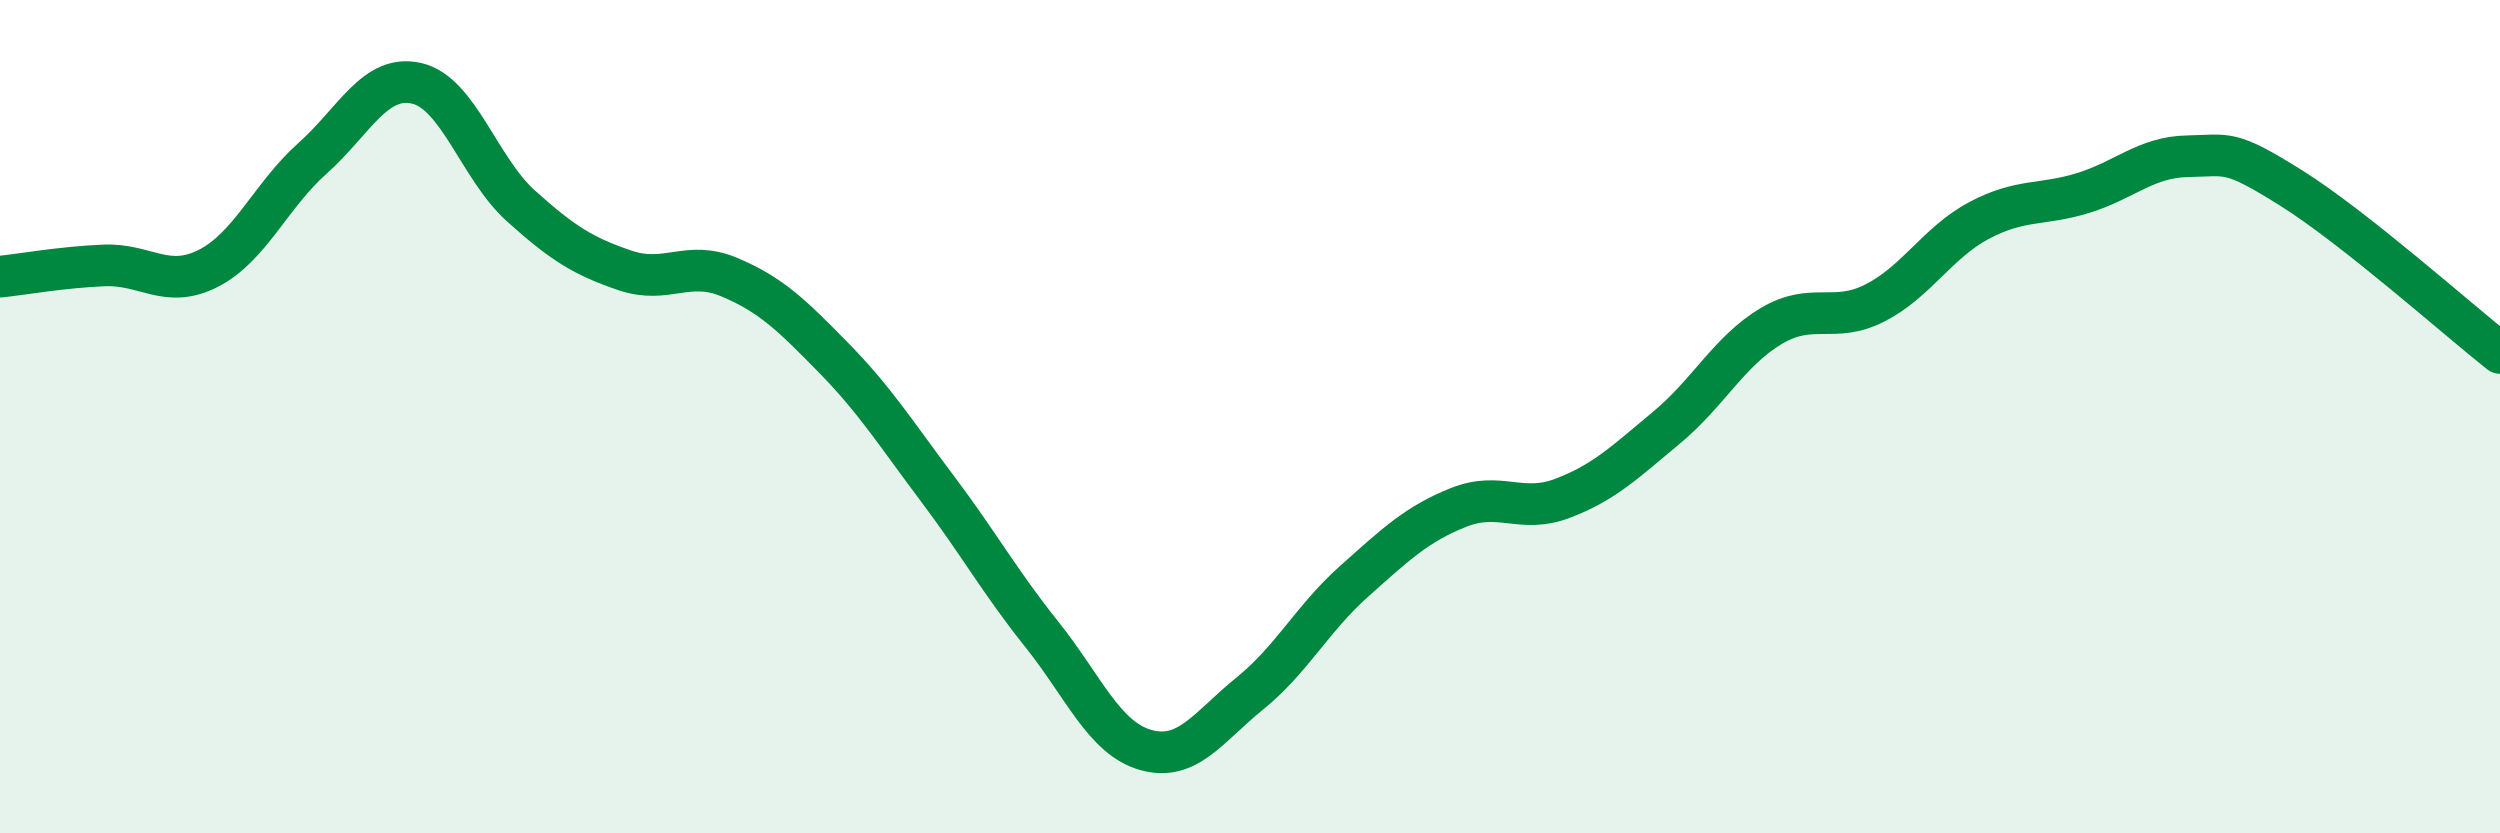
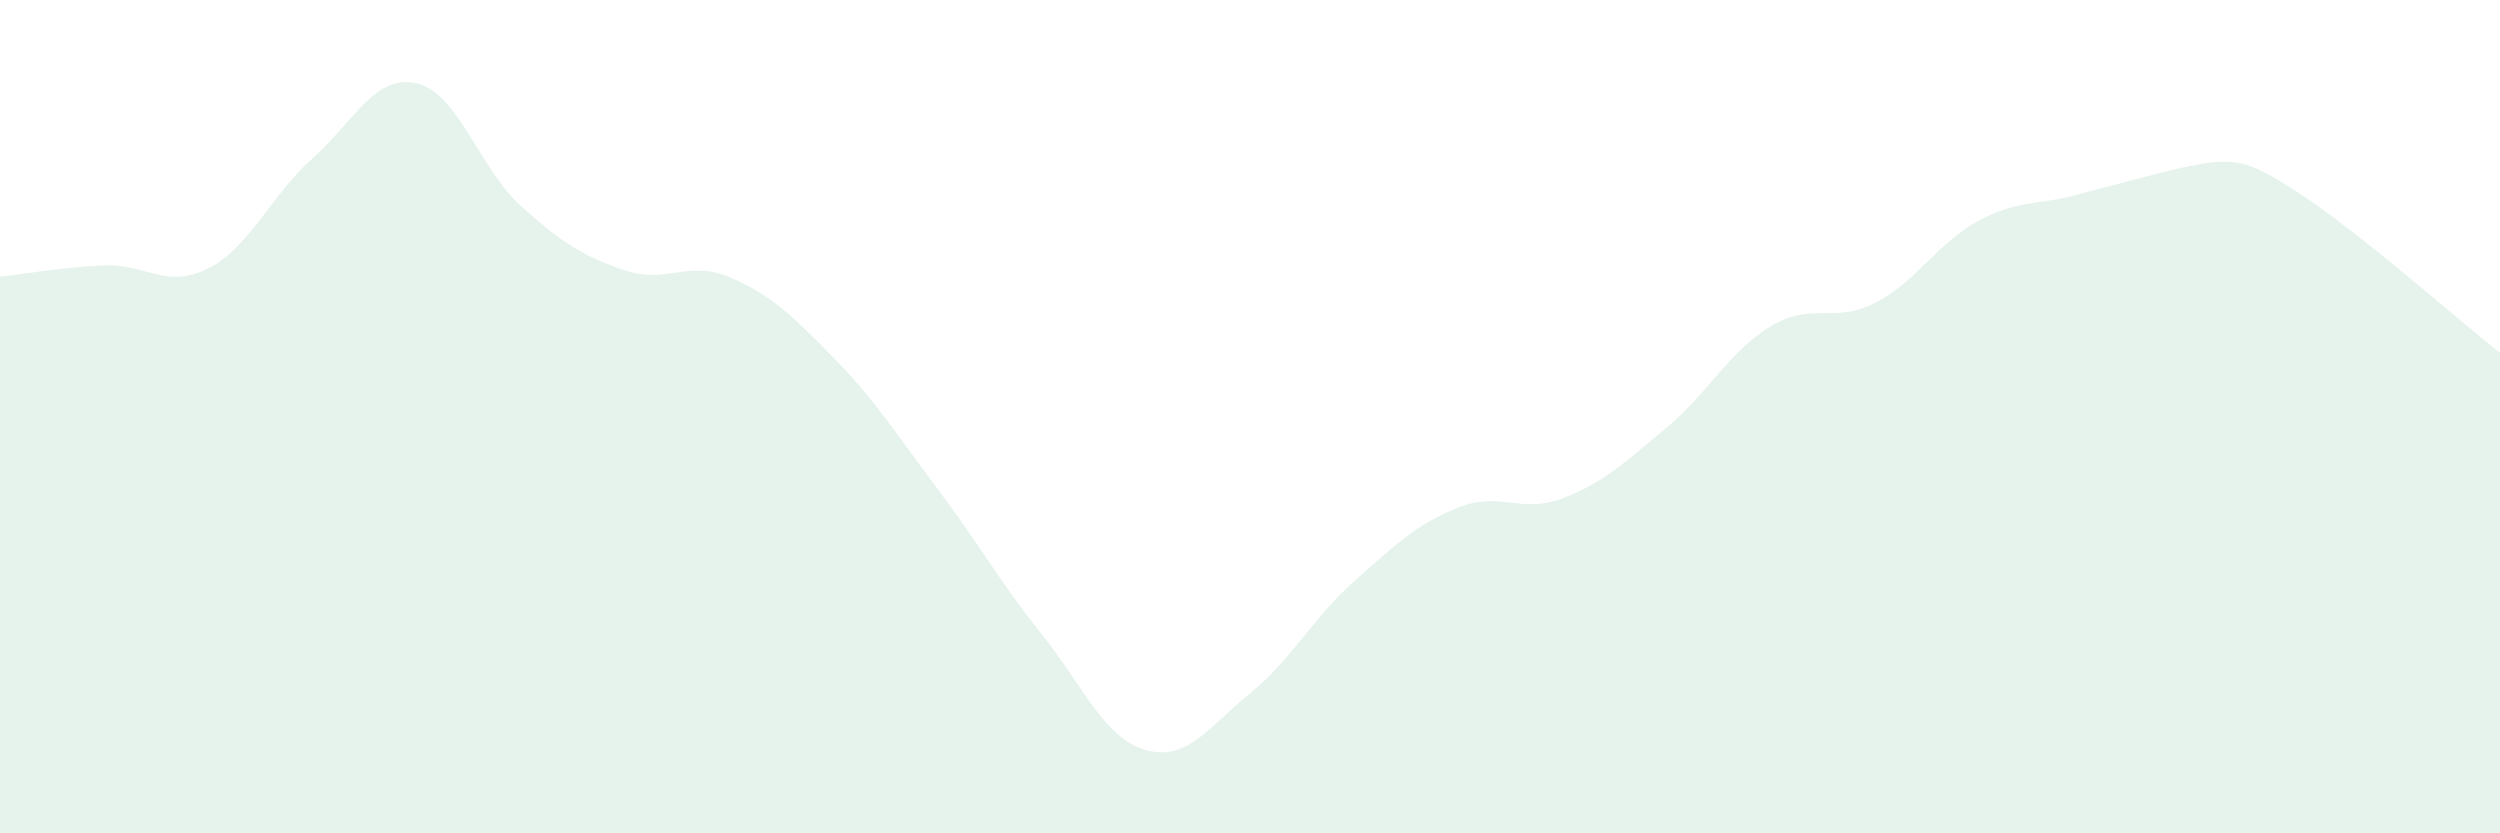
<svg xmlns="http://www.w3.org/2000/svg" width="60" height="20" viewBox="0 0 60 20">
-   <path d="M 0,6.64 C 0.5,6.59 1.5,6.41 2.5,6.37 C 3.5,6.33 4,6.95 5,6.44 C 6,5.93 6.5,4.69 7.5,3.8 C 8.5,2.91 9,1.77 10,2 C 11,2.23 11.5,4.04 12.5,4.94 C 13.5,5.84 14,6.15 15,6.49 C 16,6.83 16.5,6.23 17.5,6.65 C 18.5,7.07 19,7.56 20,8.58 C 21,9.6 21.5,10.4 22.5,11.73 C 23.5,13.06 24,13.97 25,15.22 C 26,16.47 26.5,17.72 27.5,18 C 28.5,18.28 29,17.45 30,16.64 C 31,15.83 31.5,14.84 32.5,13.95 C 33.5,13.06 34,12.58 35,12.18 C 36,11.78 36.5,12.34 37.5,11.96 C 38.5,11.58 39,11.09 40,10.26 C 41,9.43 41.5,8.43 42.5,7.83 C 43.5,7.23 44,7.78 45,7.27 C 46,6.76 46.5,5.82 47.5,5.29 C 48.5,4.76 49,4.94 50,4.63 C 51,4.32 51.5,3.77 52.5,3.75 C 53.5,3.73 53.5,3.58 55,4.52 C 56.5,5.46 59,7.68 60,8.47L60 20L0 20Z" fill="#008740" opacity="0.1" stroke-linecap="round" stroke-linejoin="round" />
-   <path d="M 0,6.64 C 0.5,6.59 1.5,6.41 2.5,6.37 C 3.5,6.33 4,6.95 5,6.44 C 6,5.93 6.5,4.69 7.5,3.8 C 8.5,2.91 9,1.77 10,2 C 11,2.23 11.5,4.04 12.5,4.94 C 13.5,5.84 14,6.15 15,6.49 C 16,6.83 16.5,6.23 17.5,6.65 C 18.5,7.07 19,7.56 20,8.58 C 21,9.6 21.5,10.4 22.5,11.73 C 23.5,13.06 24,13.97 25,15.22 C 26,16.47 26.5,17.72 27.5,18 C 28.5,18.28 29,17.45 30,16.64 C 31,15.83 31.5,14.84 32.5,13.95 C 33.5,13.06 34,12.58 35,12.18 C 36,11.78 36.5,12.34 37.5,11.96 C 38.5,11.58 39,11.09 40,10.26 C 41,9.43 41.5,8.43 42.5,7.83 C 43.5,7.23 44,7.78 45,7.27 C 46,6.76 46.5,5.82 47.5,5.29 C 48.5,4.76 49,4.94 50,4.63 C 51,4.32 51.5,3.77 52.5,3.75 C 53.5,3.73 53.5,3.58 55,4.52 C 56.5,5.46 59,7.68 60,8.47" stroke="#008740" stroke-width="1" fill="none" stroke-linecap="round" stroke-linejoin="round" />
+   <path d="M 0,6.64 C 0.5,6.59 1.5,6.41 2.5,6.37 C 3.5,6.33 4,6.95 5,6.44 C 6,5.93 6.5,4.69 7.5,3.8 C 8.5,2.91 9,1.77 10,2 C 11,2.23 11.5,4.04 12.5,4.94 C 13.5,5.84 14,6.15 15,6.49 C 16,6.83 16.5,6.23 17.5,6.65 C 18.5,7.07 19,7.56 20,8.58 C 21,9.6 21.5,10.4 22.5,11.73 C 23.5,13.06 24,13.97 25,15.22 C 26,16.47 26.5,17.72 27.5,18 C 28.5,18.28 29,17.45 30,16.64 C 31,15.83 31.5,14.84 32.5,13.95 C 33.5,13.06 34,12.58 35,12.18 C 36,11.78 36.5,12.34 37.5,11.96 C 38.5,11.58 39,11.09 40,10.26 C 41,9.43 41.5,8.43 42.5,7.83 C 43.5,7.23 44,7.78 45,7.27 C 46,6.76 46.5,5.82 47.5,5.29 C 48.5,4.76 49,4.94 50,4.63 C 53.5,3.73 53.5,3.58 55,4.52 C 56.5,5.46 59,7.68 60,8.47L60 20L0 20Z" fill="#008740" opacity="0.1" stroke-linecap="round" stroke-linejoin="round" />
</svg>